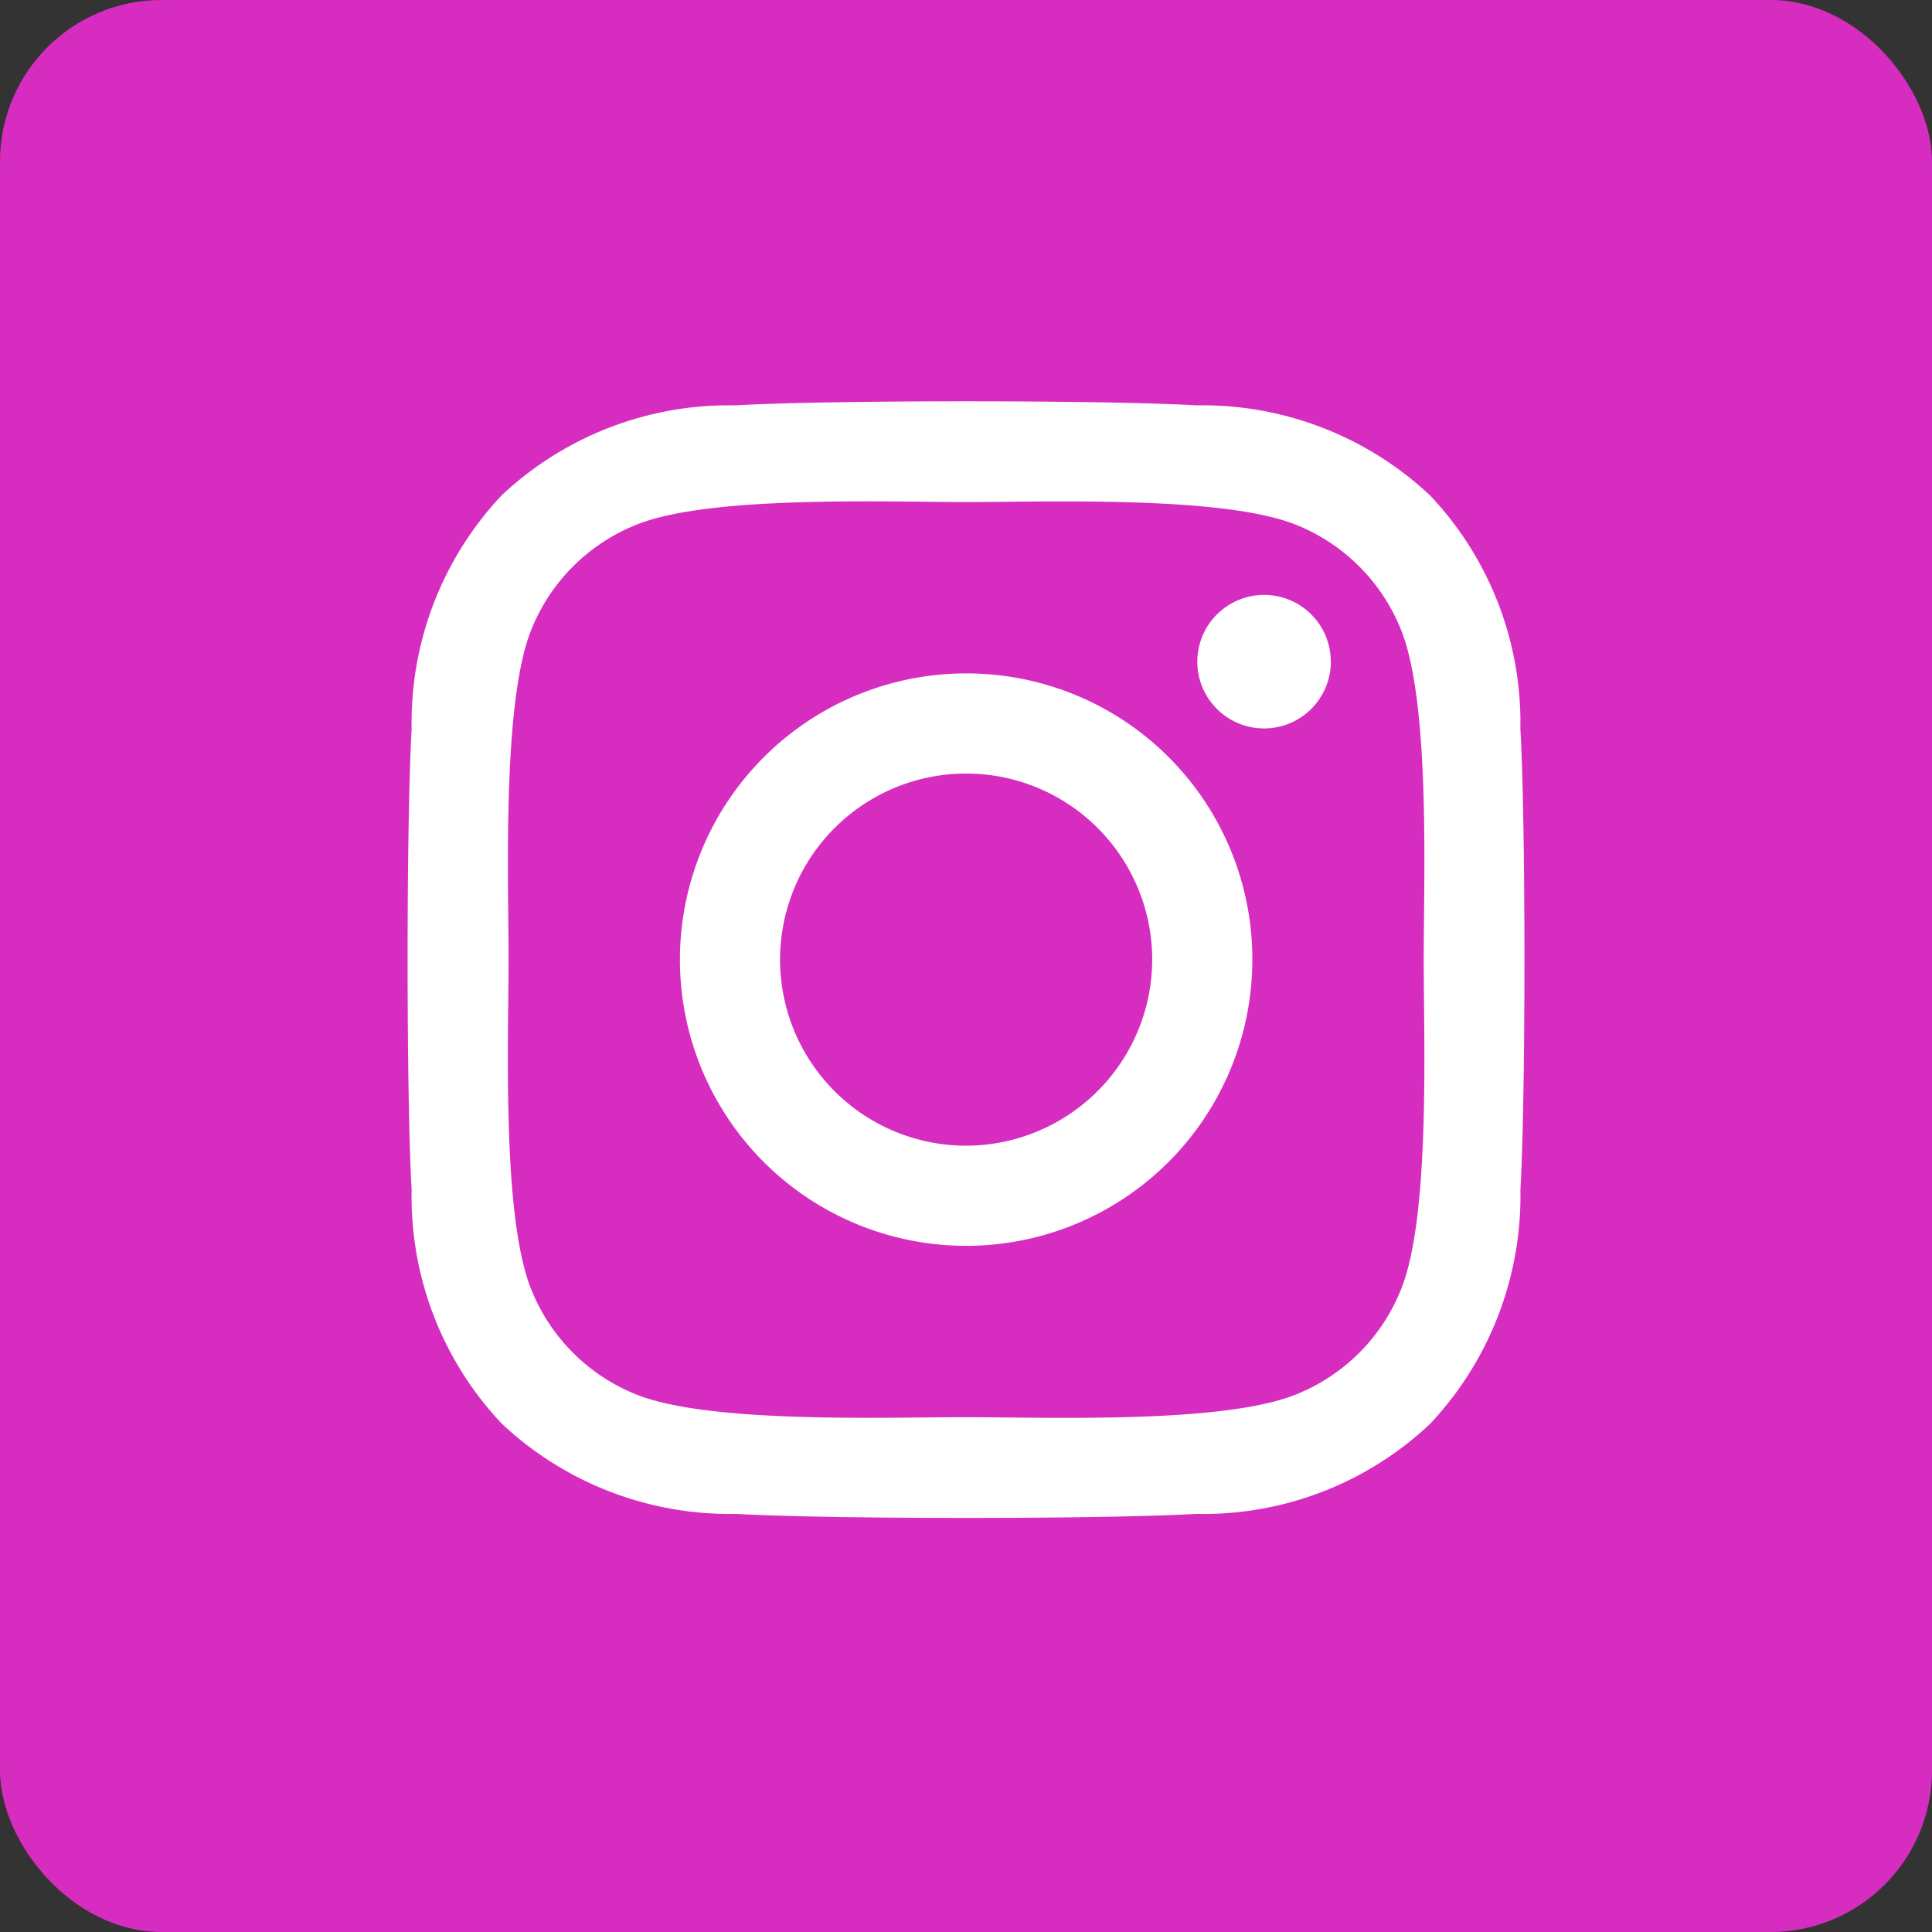
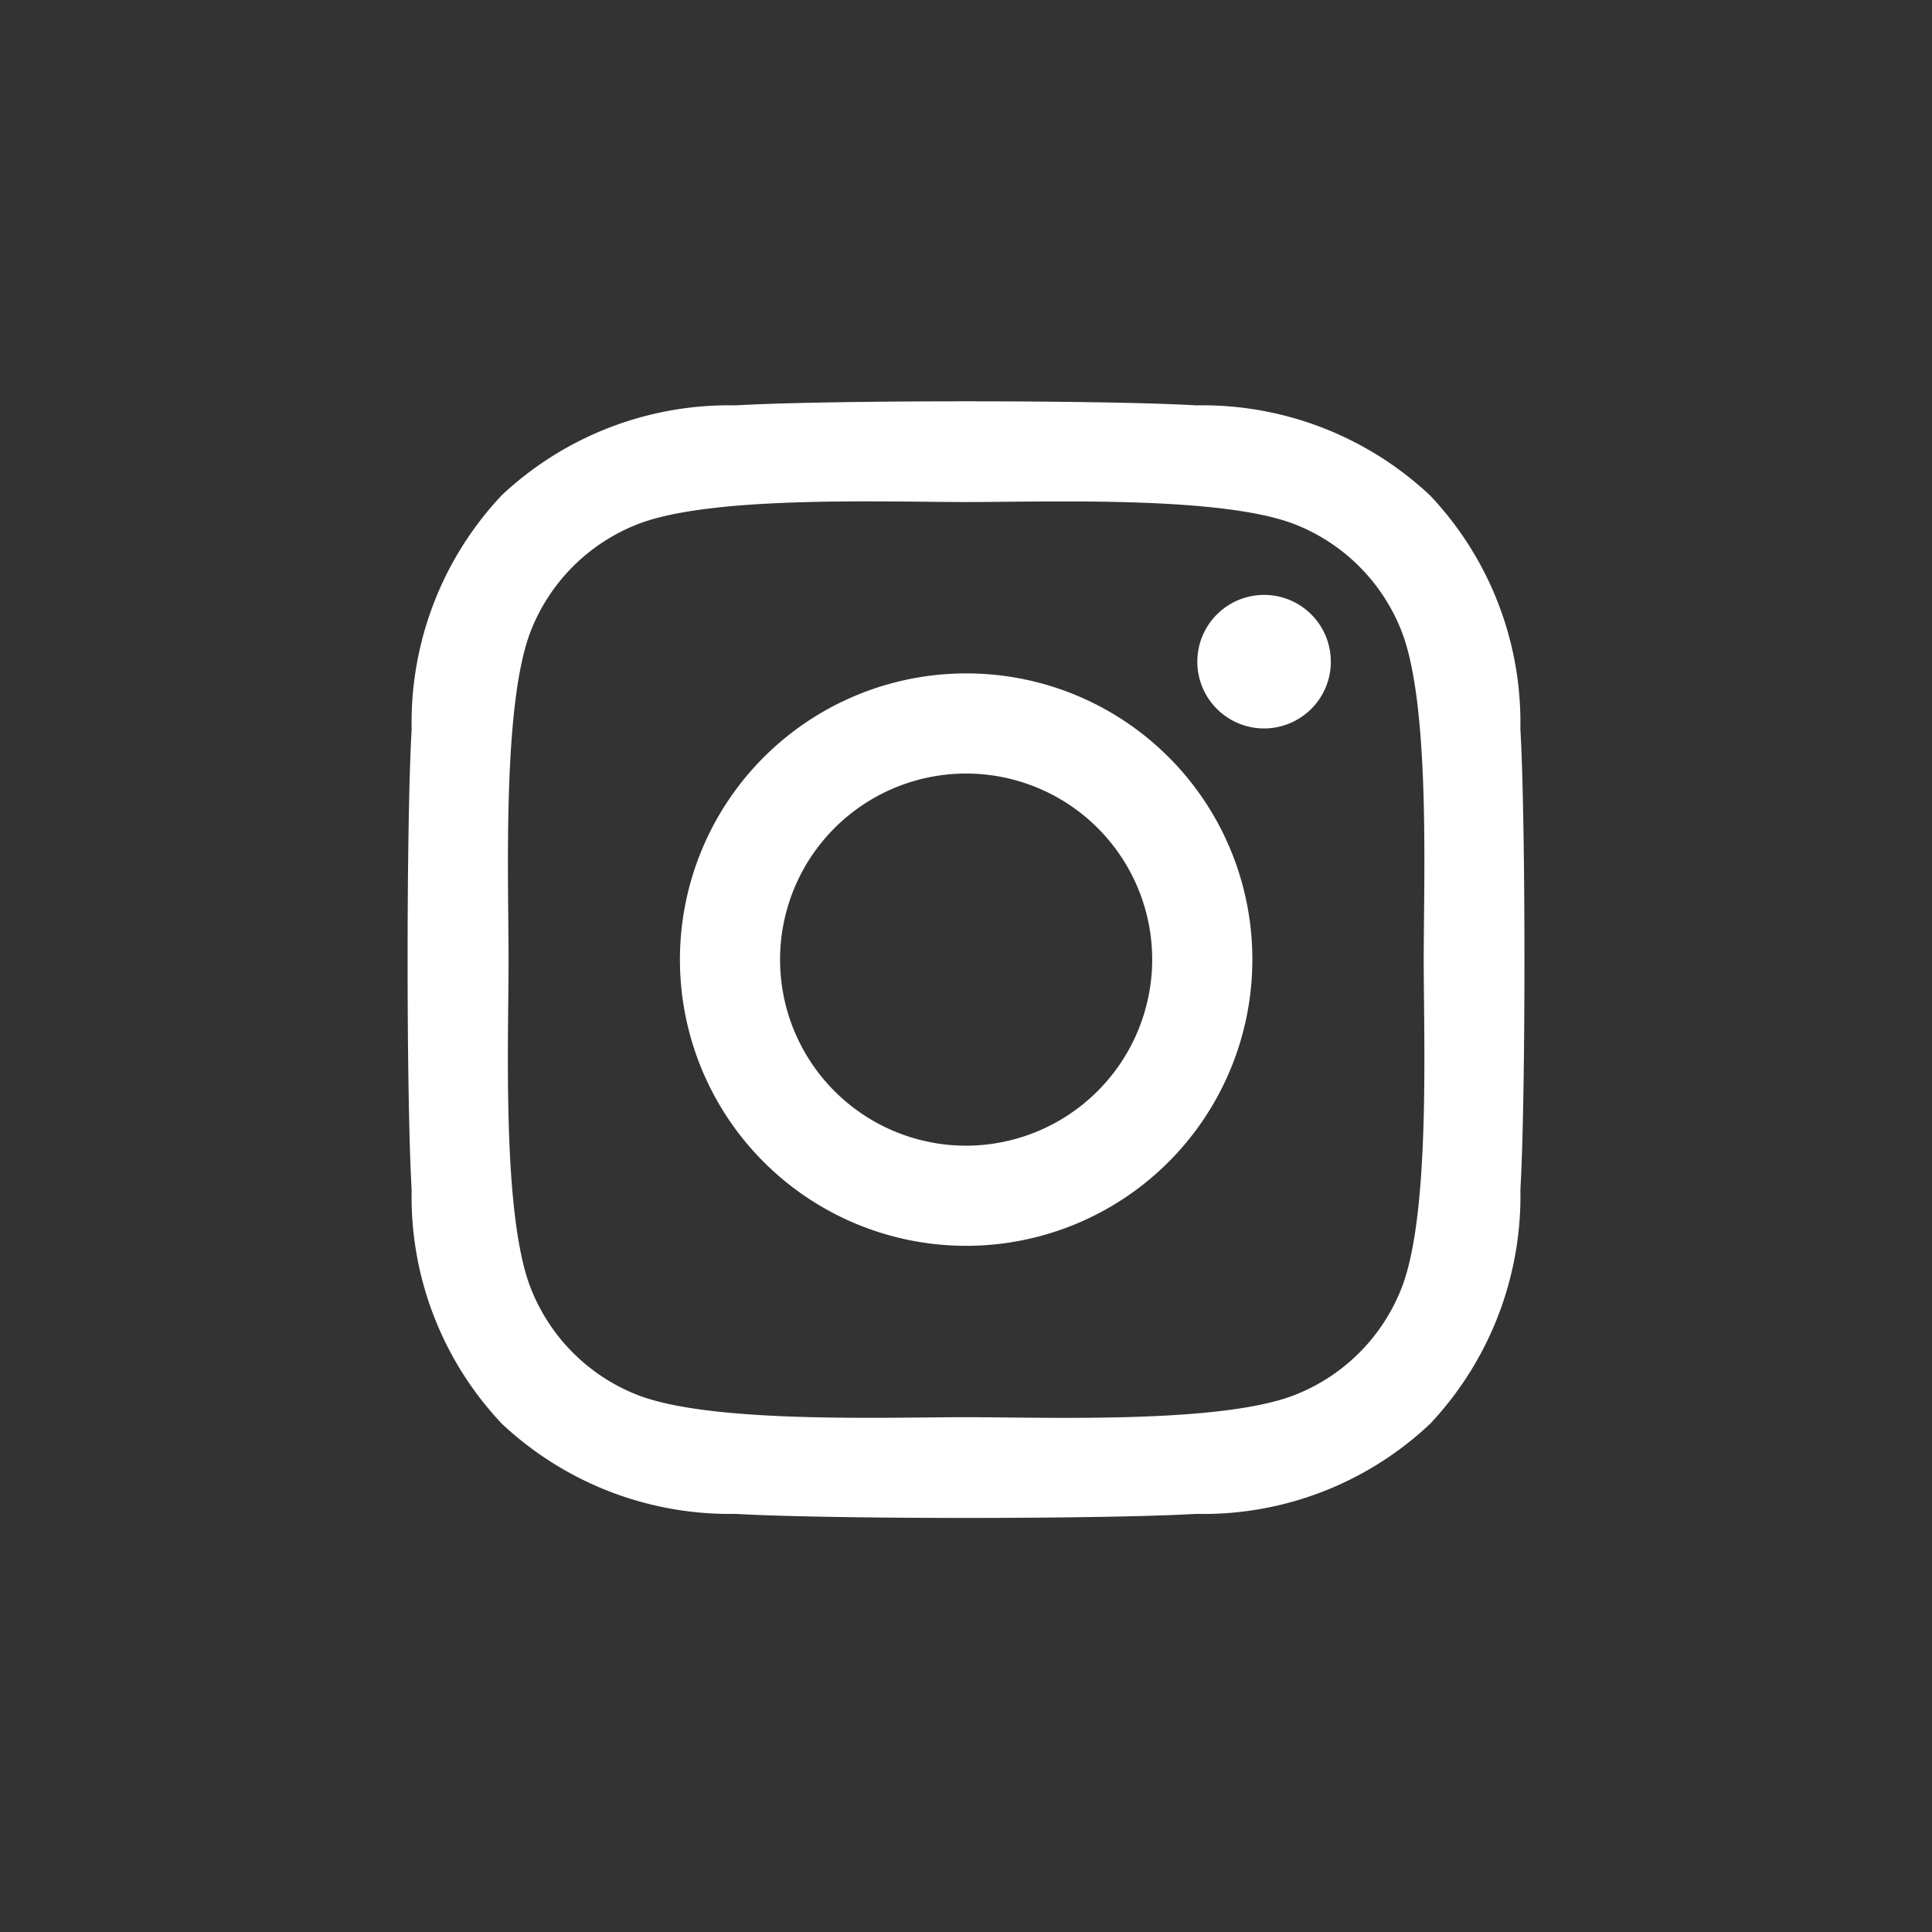
<svg xmlns="http://www.w3.org/2000/svg" width="35.885" height="35.885" viewBox="0 0 35.885 35.885">
  <rect x="0" y="0" width="35.885" height="35.885" fill="#333333" stroke="none" />
  <g id="Group_99" data-name="Group 99" transform="translate(-760.859 -4671.602)">
-     <rect id="Rectangle_49" data-name="Rectangle 49" width="35.885" height="35.885" rx="3" transform="translate(760.859 4671.602)" fill="#d62dc0" />
    <path id="Icon_awesome-instagram" data-name="Icon awesome-instagram" d="M10.367,7.289a5.316,5.316,0,1,0,5.316,5.316A5.308,5.308,0,0,0,10.367,7.289Zm0,8.772a3.456,3.456,0,1,1,3.456-3.456A3.462,3.462,0,0,1,10.367,16.061Zm6.774-8.99a1.24,1.24,0,1,1-1.24-1.24A1.237,1.237,0,0,1,17.14,7.072ZM20.661,8.33a6.136,6.136,0,0,0-1.675-4.345,6.177,6.177,0,0,0-4.345-1.675c-1.712-.1-6.843-.1-8.555,0a6.168,6.168,0,0,0-4.345,1.67A6.156,6.156,0,0,0,.068,8.325c-.1,1.712-.1,6.843,0,8.555a6.136,6.136,0,0,0,1.675,4.345A6.185,6.185,0,0,0,6.087,22.9c1.712.1,6.843.1,8.555,0a6.136,6.136,0,0,0,4.345-1.675,6.177,6.177,0,0,0,1.675-4.345c.1-1.712.1-6.838,0-8.55ZM18.45,18.717a3.5,3.5,0,0,1-1.971,1.971c-1.365.541-4.6.416-6.112.416s-4.752.12-6.112-.416a3.5,3.5,0,0,1-1.971-1.971c-.541-1.365-.416-4.6-.416-6.112s-.12-4.752.416-6.112A3.5,3.5,0,0,1,4.255,4.522c1.365-.541,4.6-.416,6.112-.416s4.752-.12,6.112.416A3.5,3.5,0,0,1,18.45,6.493c.541,1.365.416,4.6.416,6.112S18.991,17.357,18.45,18.717Z" transform="translate(768.437 4676.821)" fill="#fff" />
  </g>
</svg>